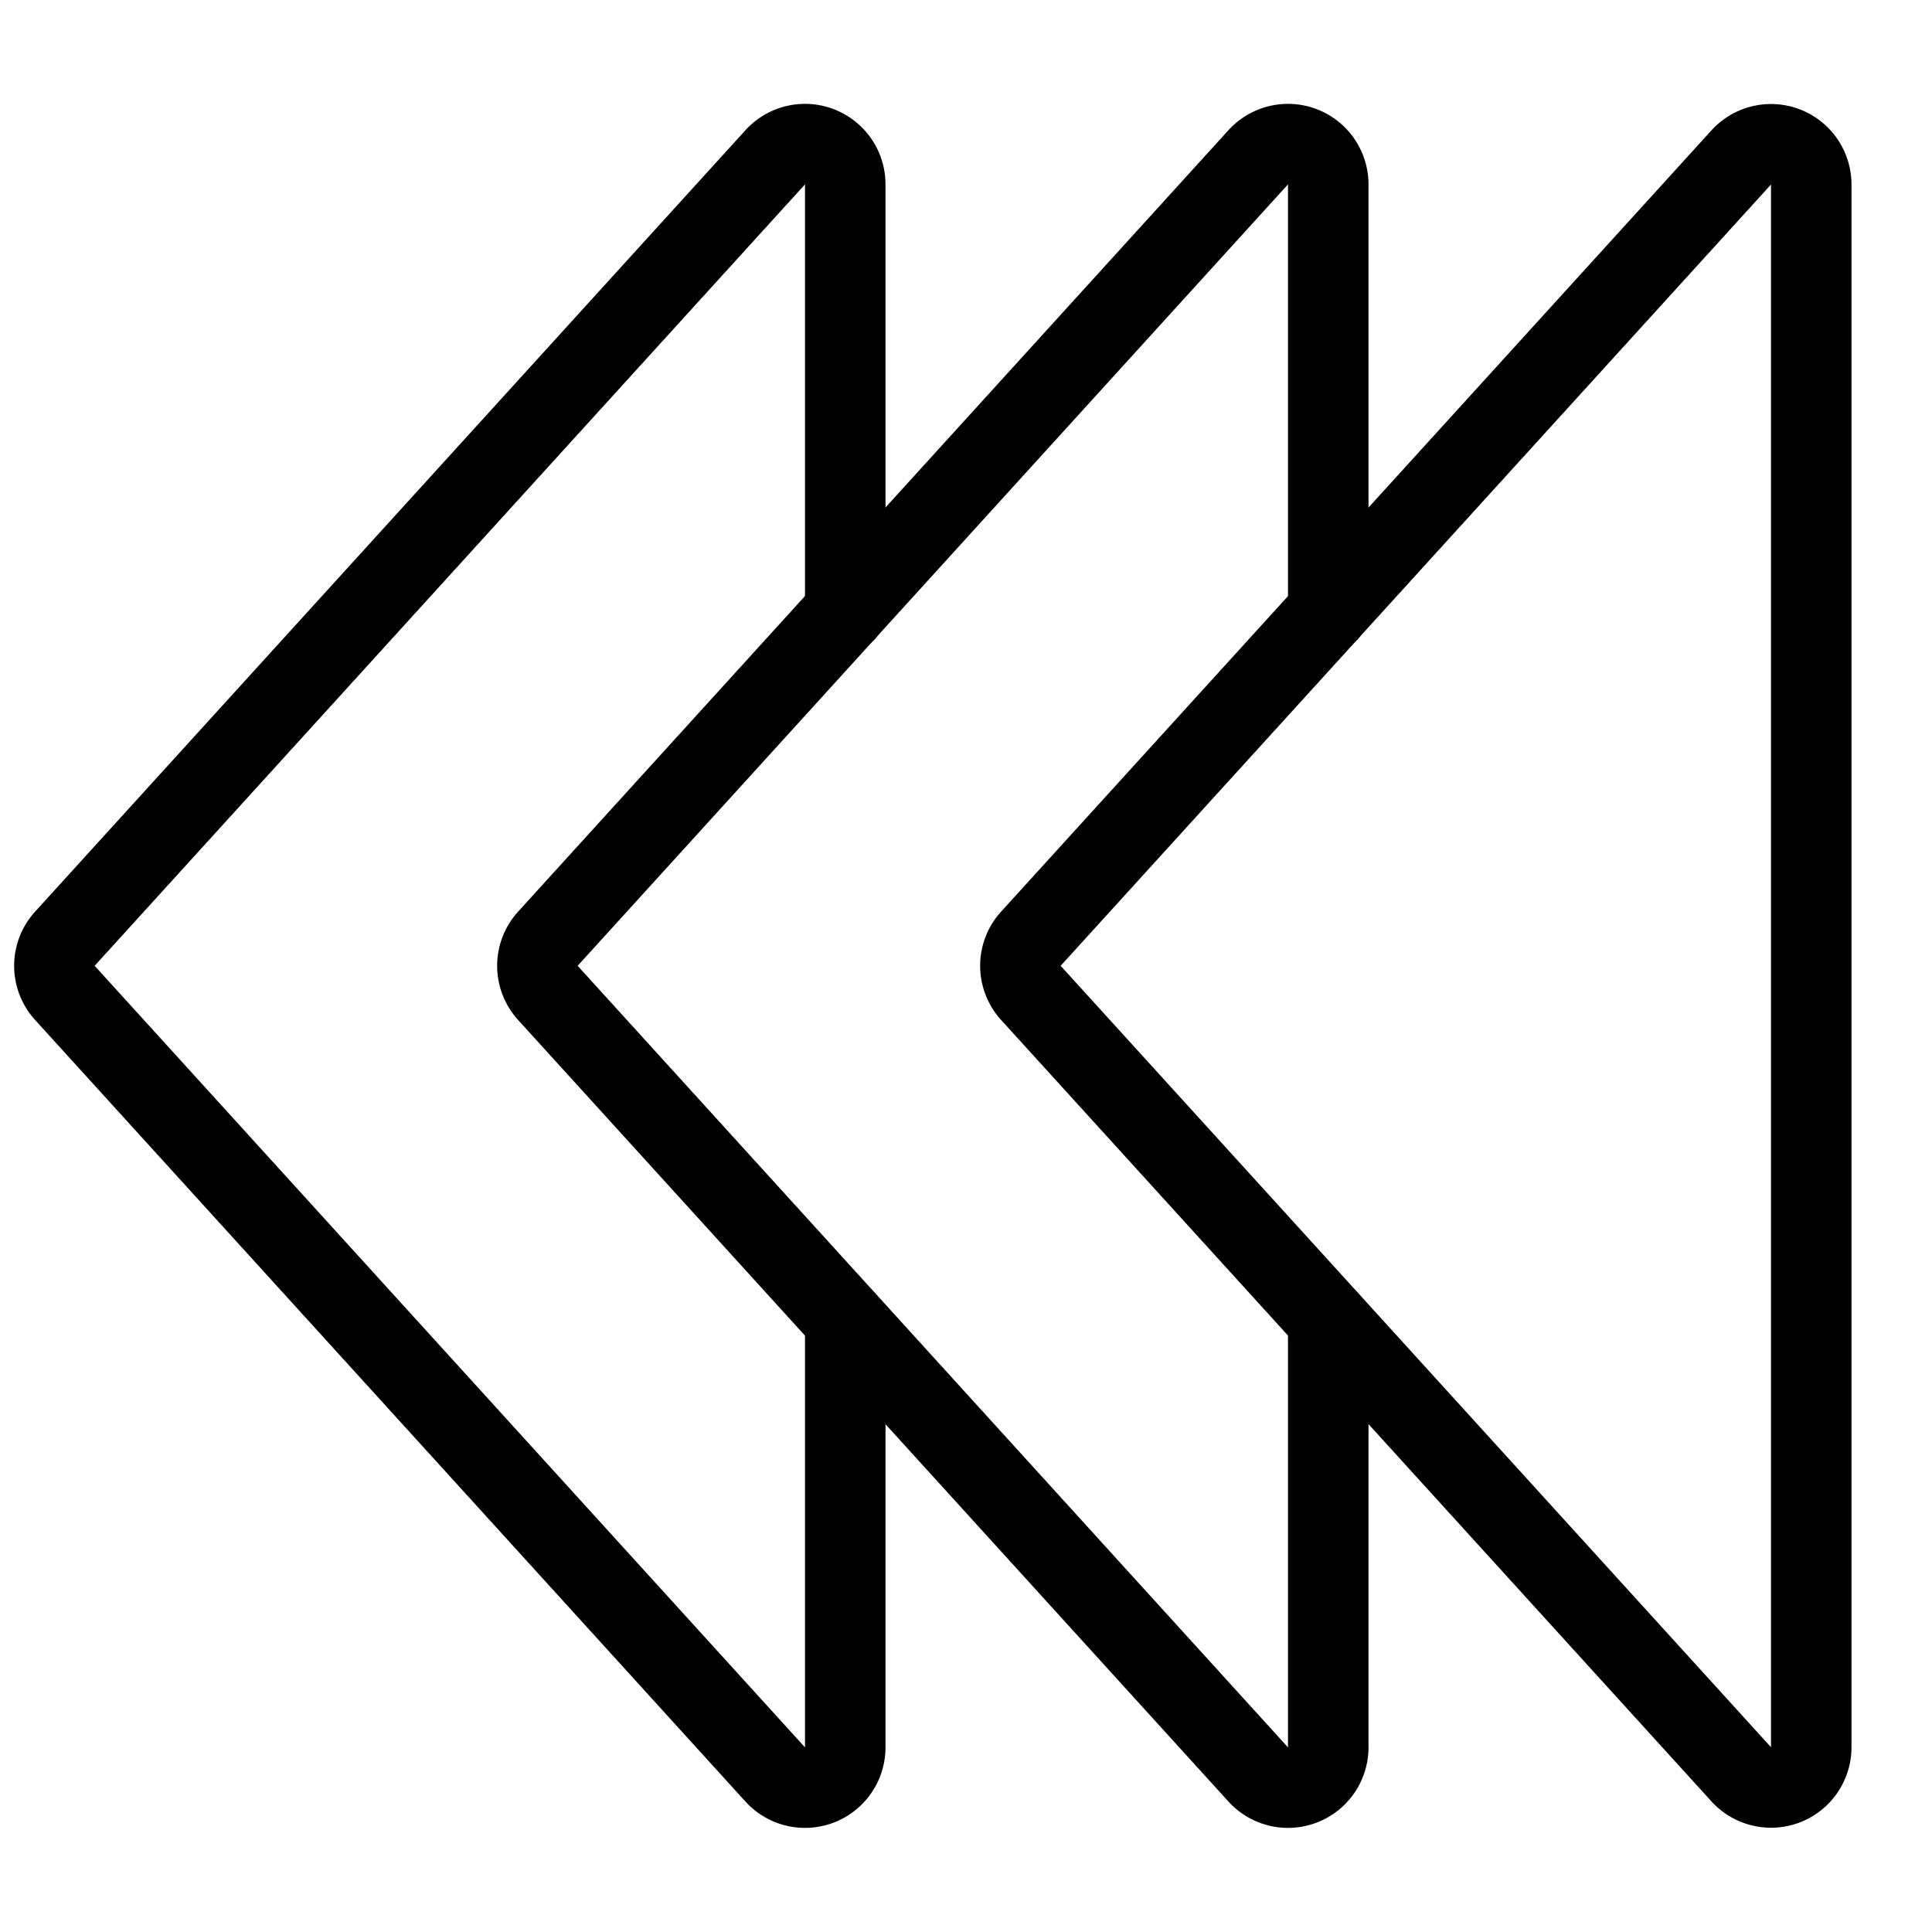
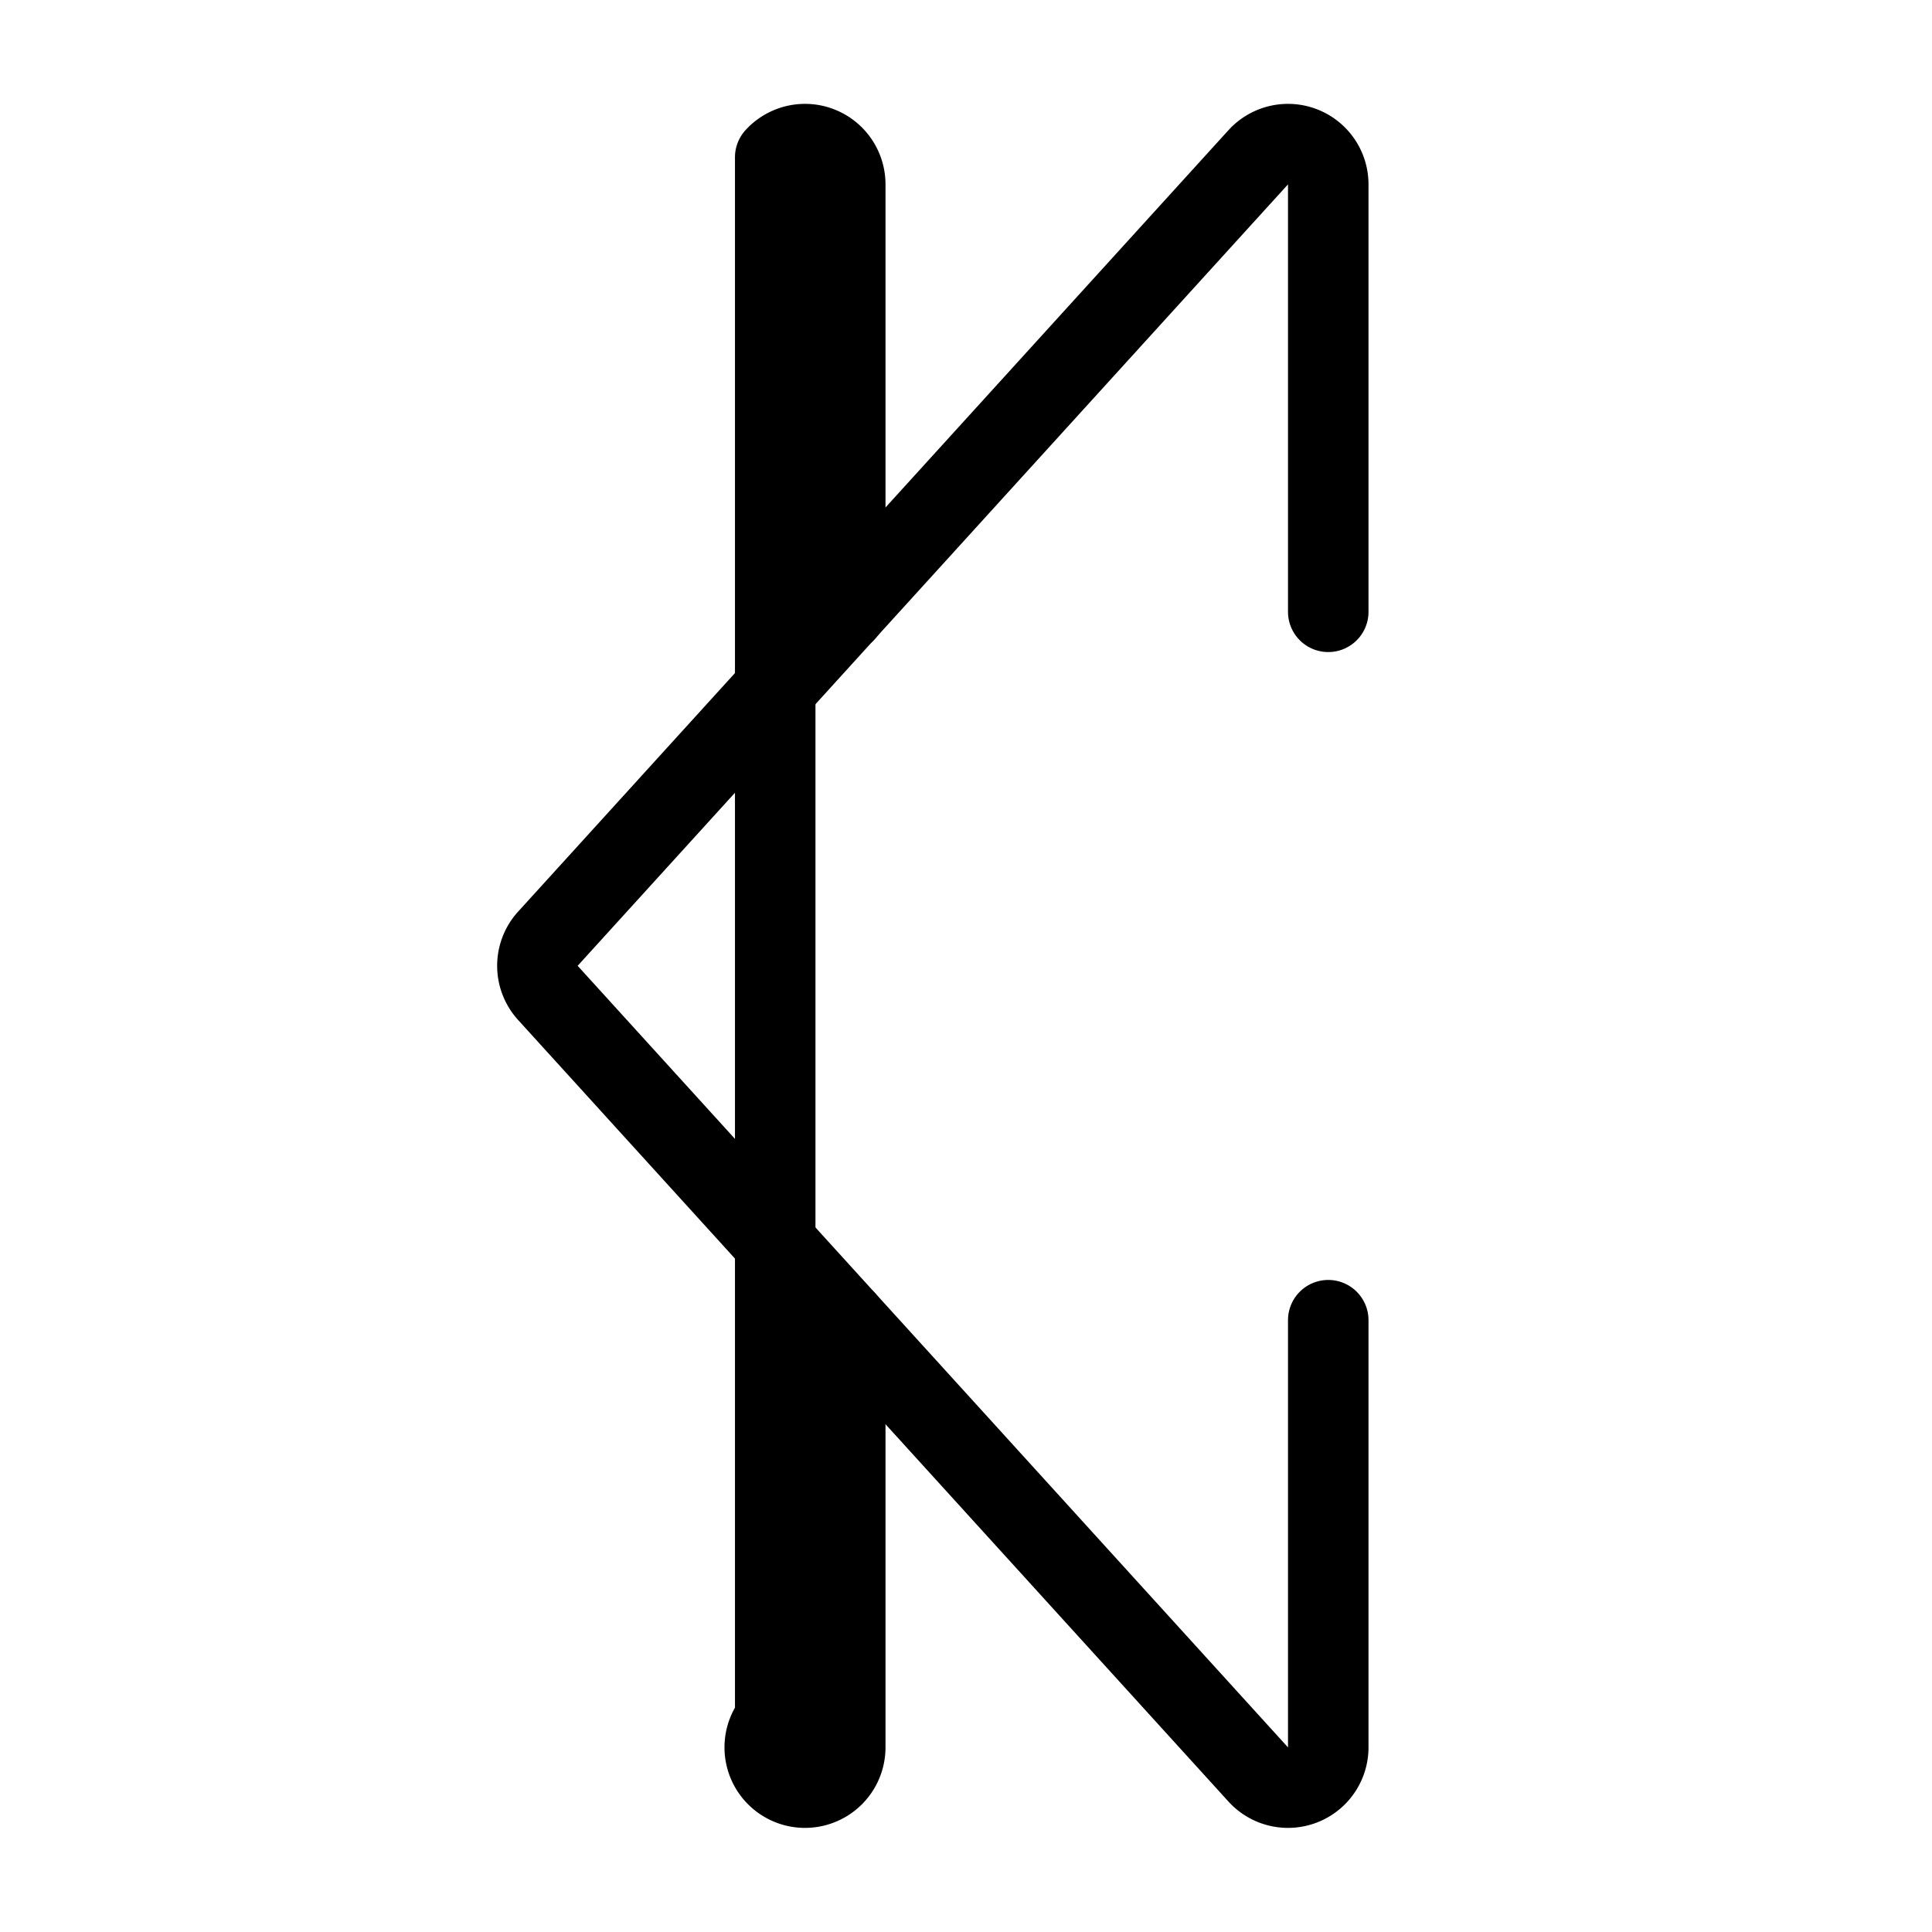
<svg xmlns="http://www.w3.org/2000/svg" viewBox="0 0 24 24">
  <g transform="matrix(1,0,0,1,0,0)">
    <path d="M16.5,16.4v5.307a.5.5,0,0,1-.87.336L6.806,12.334a.5.5,0,0,1,0-.673L15.63,1.954a.5.5,0,0,1,.87.336V7.6" fill="none" stroke="#000000" stroke-linecap="round" stroke-linejoin="round" />
-     <path d="M21.63,1.956a.5.5,0,0,1,.87.336V21.705a.5.5,0,0,1-.87.336l-8.824-9.707a.5.5,0,0,1,0-.673Z" fill="none" stroke="#000000" stroke-linecap="round" stroke-linejoin="round" />
-     <path d="M10.5,16.4v5.307a.5.5,0,0,1-.87.336L.806,12.334a.5.5,0,0,1,0-.673L9.63,1.954a.5.5,0,0,1,.87.336V7.6" fill="none" stroke="#000000" stroke-linecap="round" stroke-linejoin="round" />
+     <path d="M10.5,16.4v5.307a.5.5,0,0,1-.87.336a.5.5,0,0,1,0-.673L9.63,1.954a.5.5,0,0,1,.87.336V7.6" fill="none" stroke="#000000" stroke-linecap="round" stroke-linejoin="round" />
  </g>
</svg>